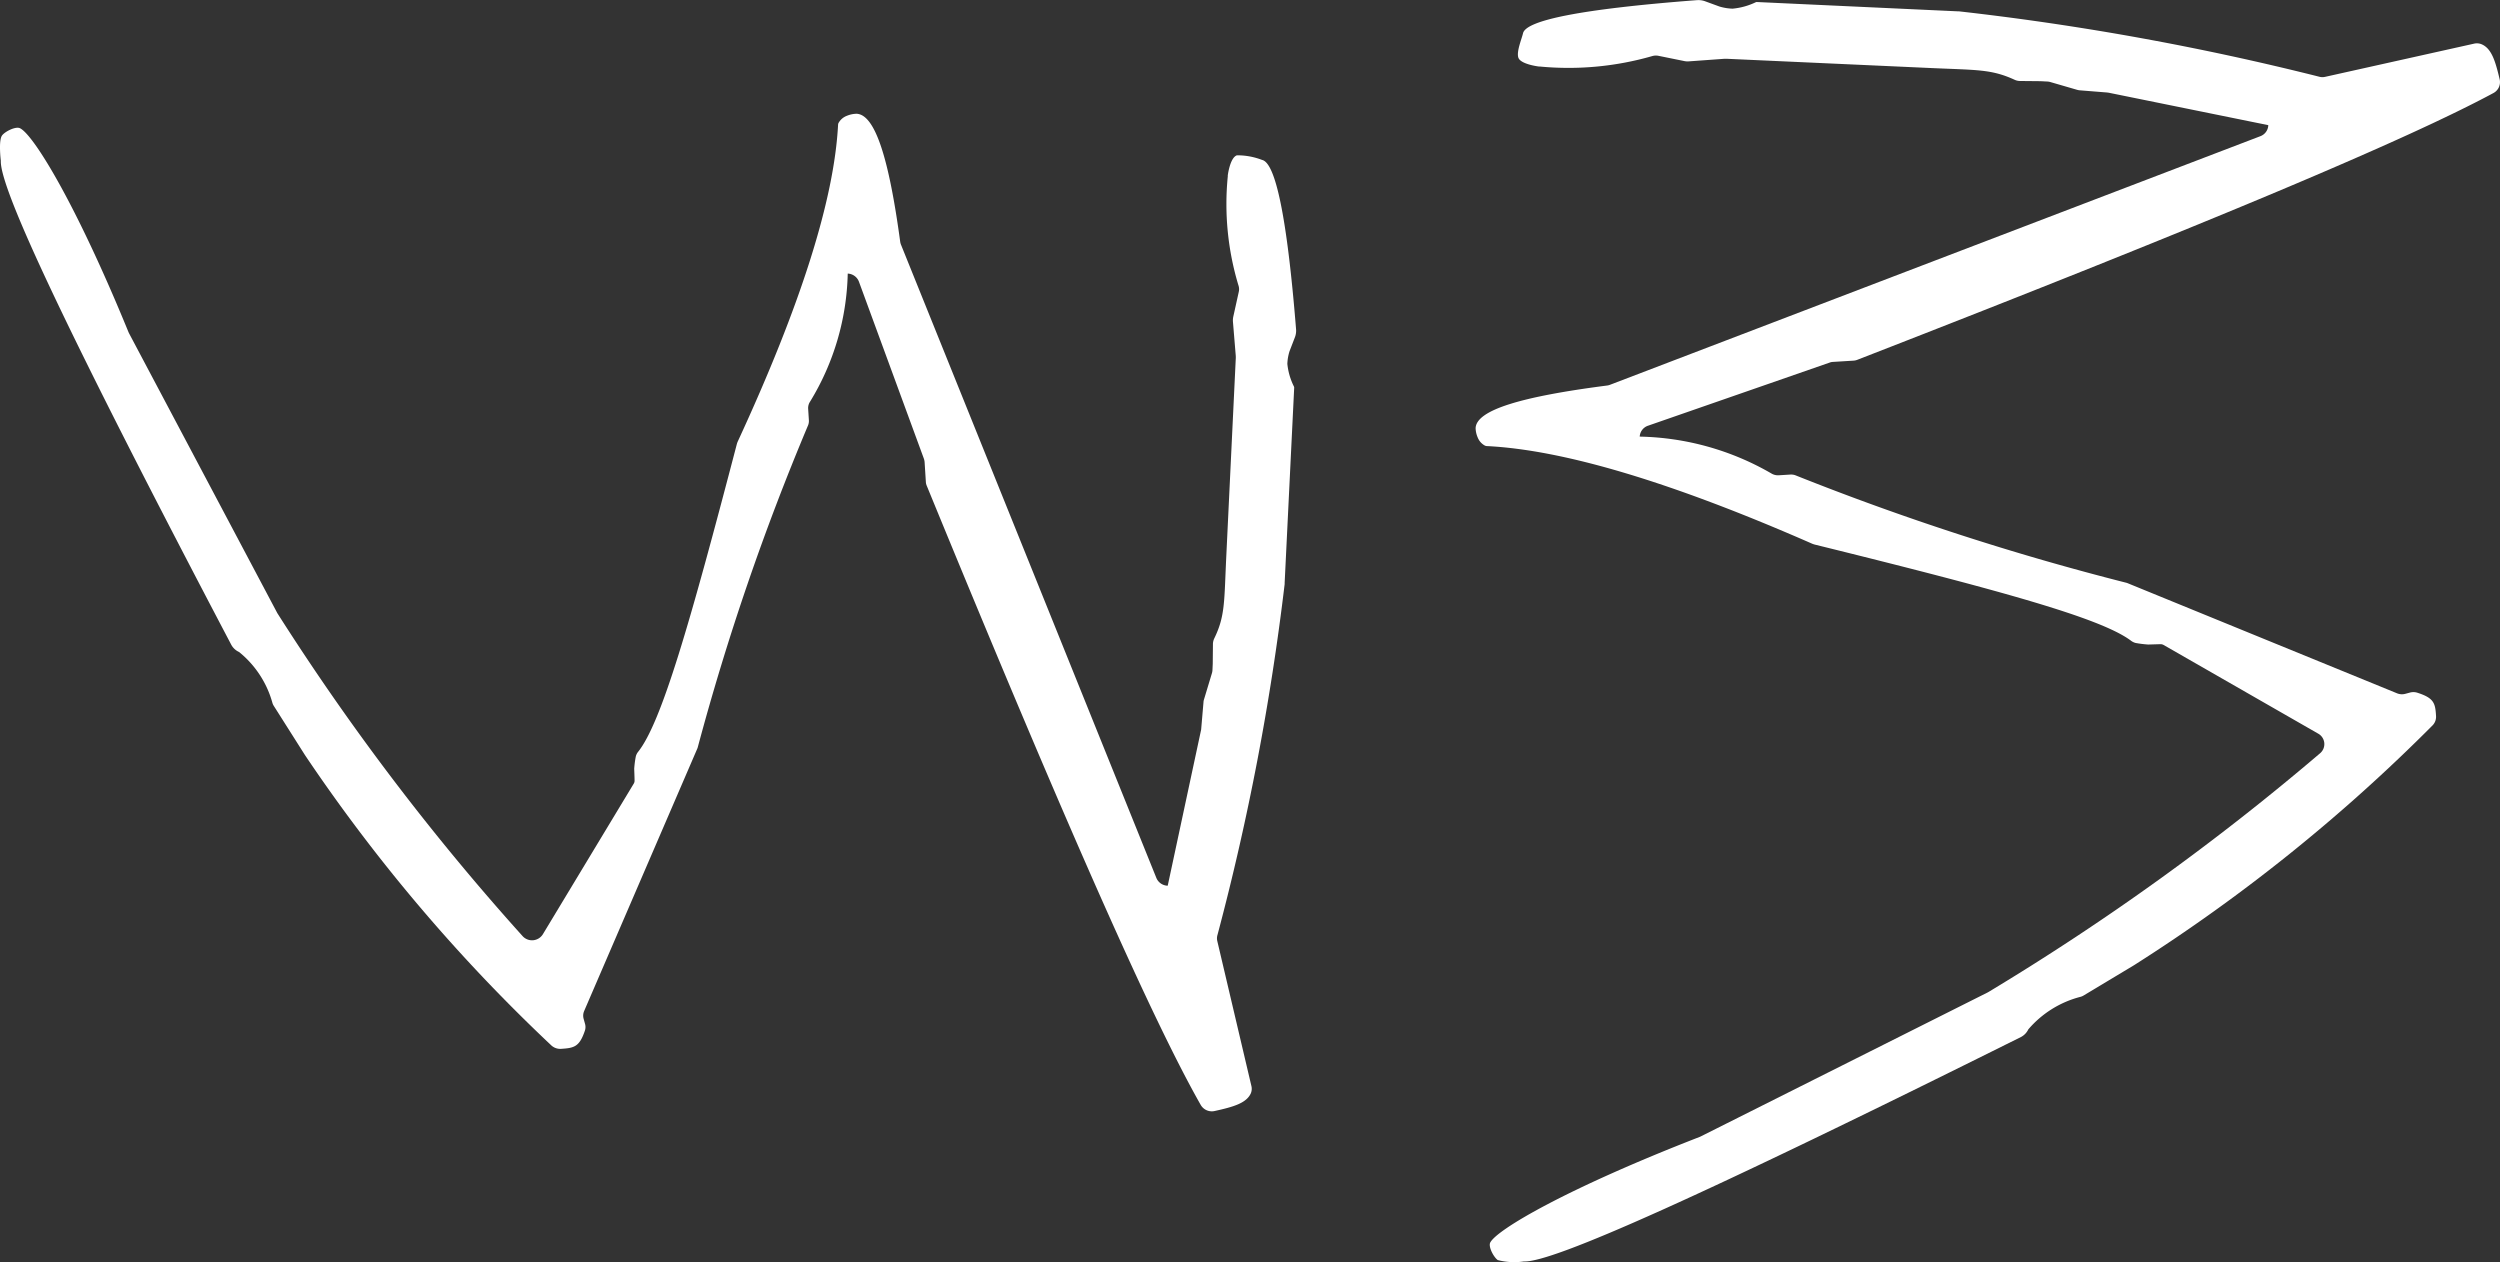
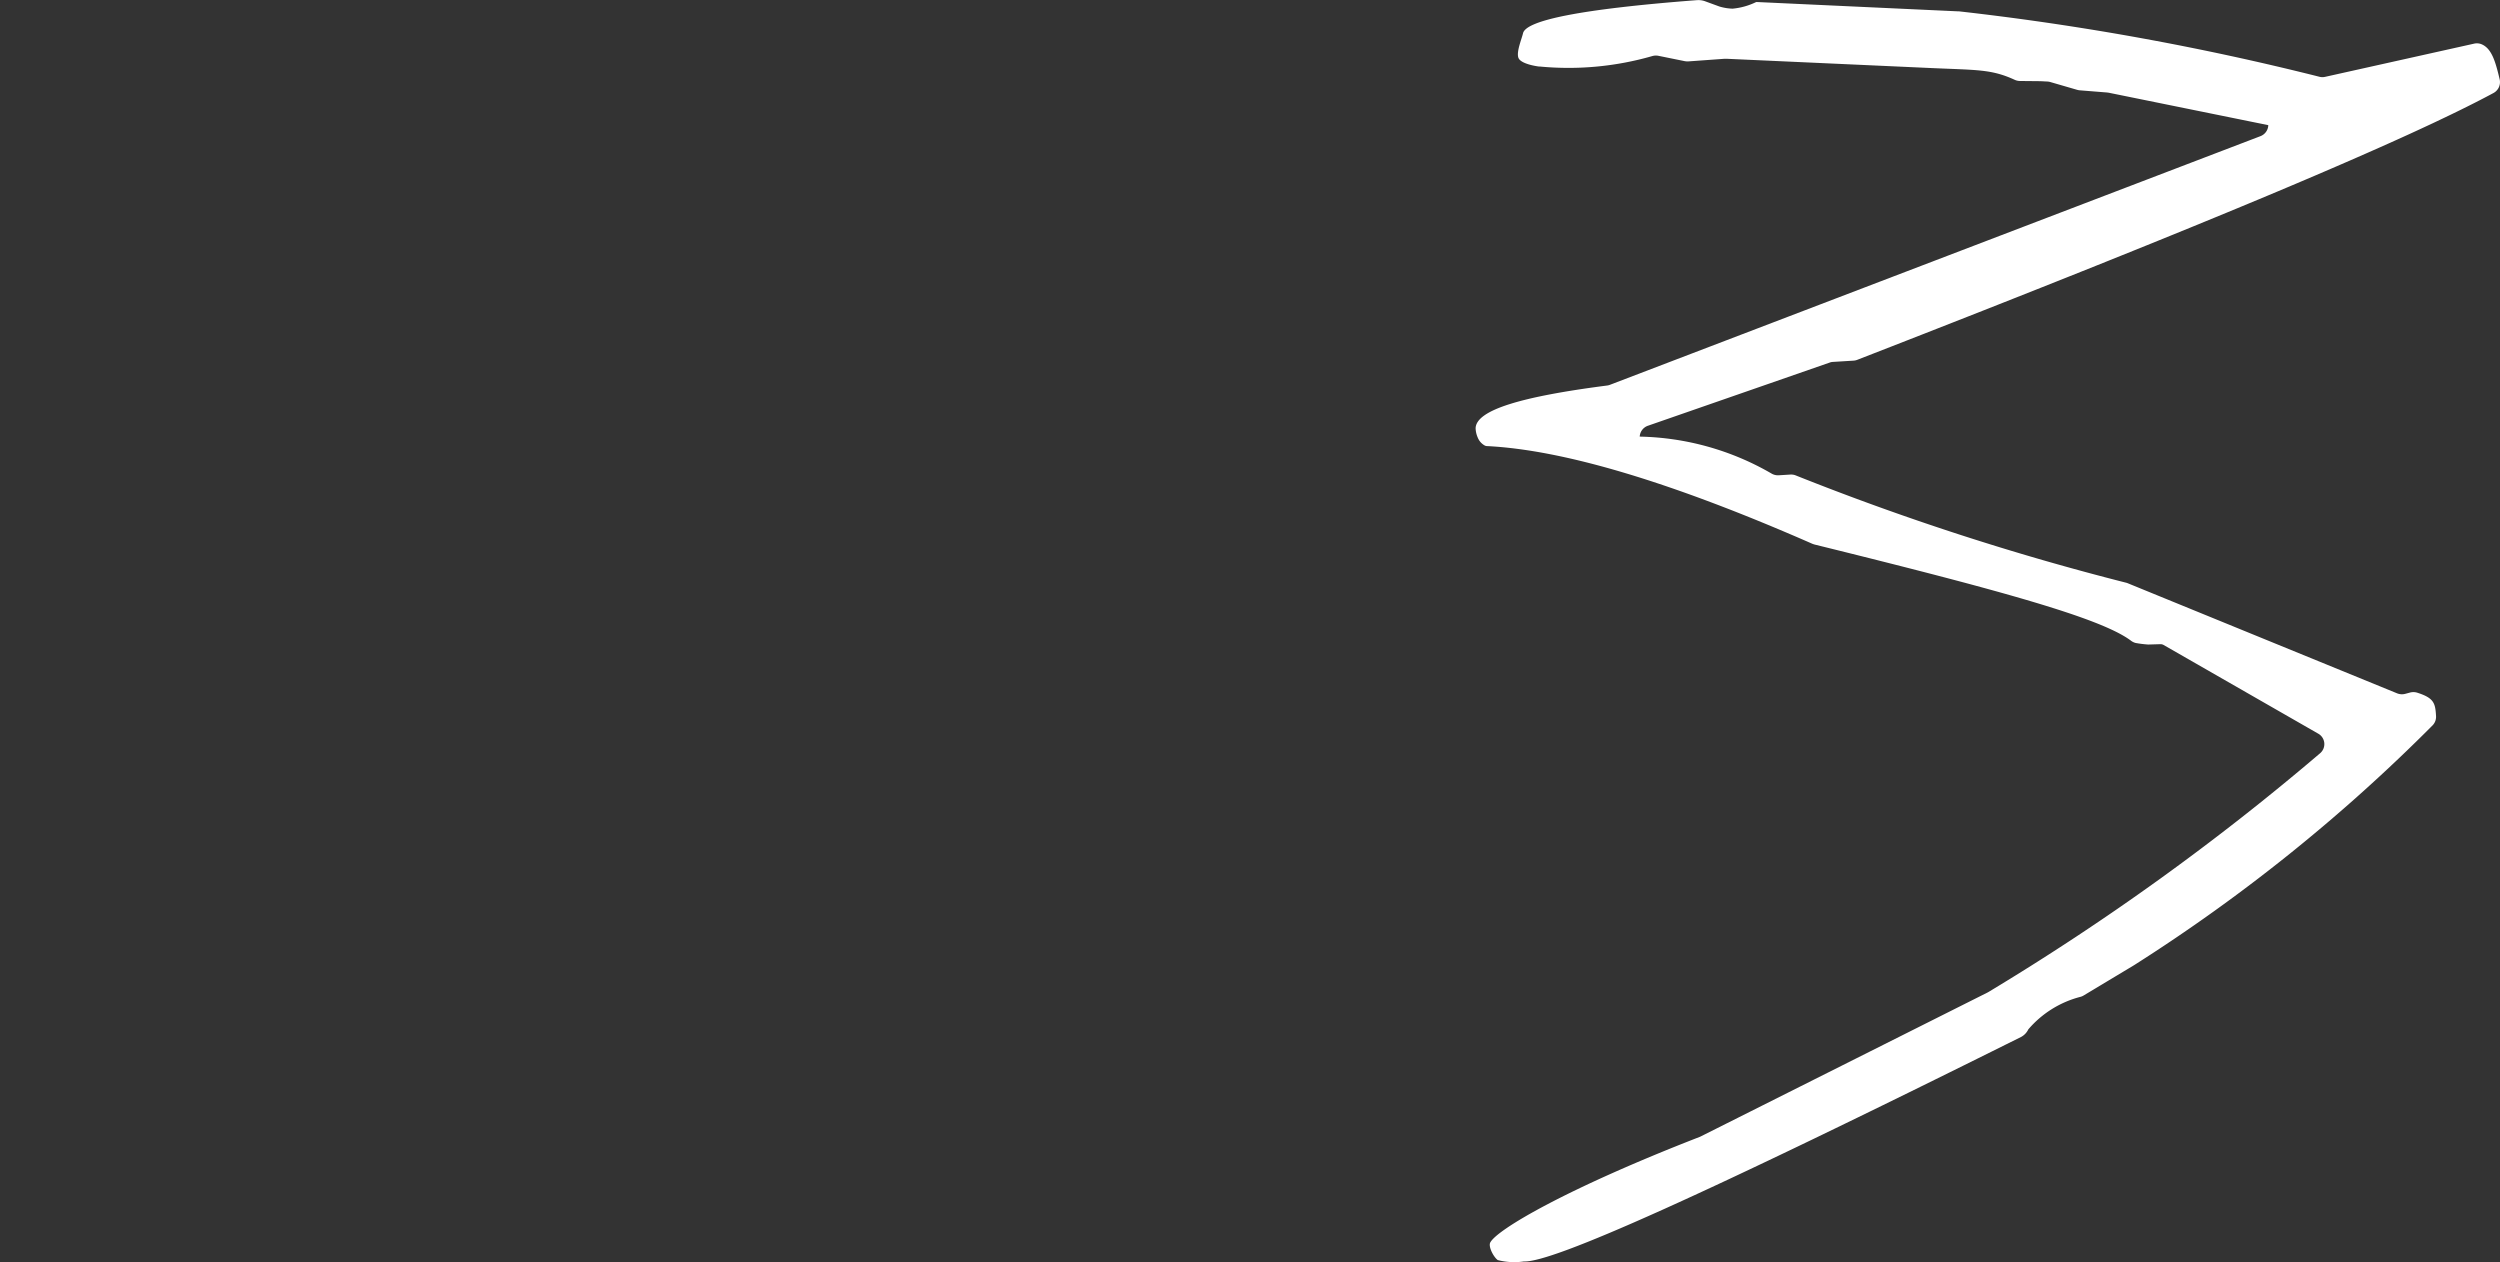
<svg xmlns="http://www.w3.org/2000/svg" width="99.557" height="50.258" viewBox="0 0 99.557 50.258">
  <rect x="0" y="0" width="99.557" height="50.258" fill="#333333" stroke="none" />
  <g id="Group_206" data-name="Group 206" transform="translate(0 0)">
    <g id="Group_104" data-name="Group 104" transform="translate(58.762 0)">
      <path id="Path_20" data-name="Path 20" d="M.3,25.529c.258-.51,3.016-2.14,8.337-4.206l.043-.019L20.12,15.563c.012-.008.025-.014.039-.023a99.183,99.183,0,0,0,13.192-9.5.477.477,0,0,0-.083-.779L27.113,1.731a.25.25,0,0,0-.128-.031l-.483.014a4.22,4.22,0,0,1-.5-.062.51.51,0,0,1-.19-.093c-1.2-.9-5.2-2-12.6-3.828-.029-.008-.058-.019-.085-.029Q4.763-5.966.158-6.189a.2.2,0,0,1-.089-.029A.629.629,0,0,1-.2-6.532a1,1,0,0,1-.083-.374C-.249-7.631,1.559-8.162,4.951-8.6a.453.453,0,0,0,.116-.029l25.9-9.9a.484.484,0,0,0,.316-.43l0-.01-6.361-1.293c-.021,0-.041-.006-.062-.008l-1.089-.087a.547.547,0,0,1-.1-.019L22.6-20.687a.541.541,0,0,0-.116-.019l-.275-.014-.818-.008a.514.514,0,0,1-.209-.048c-.932-.428-1.5-.384-3.363-.469L9.764-21.61a1.471,1.471,0,0,0-.165,0l-1.382.1a.616.616,0,0,1-.194-.012L7-21.73a.529.529,0,0,0-.248.01,12.043,12.043,0,0,1-4.47.417.229.229,0,0,1-.039,0c-.118-.014-.744-.109-.824-.355s.13-.729.186-.971c.12-.512,2.276-.963,6.927-1.318a.788.788,0,0,1,.324.045l.572.209a2.027,2.027,0,0,0,.521.085,2.708,2.708,0,0,0,.925-.256.122.122,0,0,1,.054-.008l7.986.37a.337.337,0,0,1,.045,0,108.431,108.431,0,0,1,14.337,2.6.49.49,0,0,0,.256.008l5.925-1.32a.493.493,0,0,1,.3.023c.4.171.549.667.721,1.4a.493.493,0,0,1-.248.543c-3.39,1.826-11.075,5.08-25.329,10.622a.5.5,0,0,1-.155.035l-.814.05a.432.432,0,0,0-.136.027L6.583-7a.486.486,0,0,0-.331.434A10.881,10.881,0,0,1,11.493-5.1a.507.507,0,0,0,.293.074l.469-.029a.505.505,0,0,1,.227.041A105.657,105.657,0,0,0,25.638-.744a.476.476,0,0,1,.058.021L36.415,3.658a.513.513,0,0,0,.324.019l.194-.052a.512.512,0,0,1,.279.006c.671.213.723.419.752.93a.49.49,0,0,1-.132.366,68.8,68.8,0,0,1-11.889,9.554l-2.016,1.211a.517.517,0,0,1-.109.048,4.067,4.067,0,0,0-2.091,1.3.668.668,0,0,1-.285.3c-12.82,6.387-18.677,8.992-19.8,8.941A2.636,2.636,0,0,1,.6,26.227c-.159-.109-.386-.529-.3-.7" transform="translate(0.284 23.953)" fill="#fff" />
    </g>
    <g id="Group_105" data-name="Group 105" transform="translate(0 4.53)">
-       <path id="Path_21" data-name="Path 21" d="M.411.3c.525.25,2.2,2.938,4.32,8.119l.019.041,5.9,11.135a.384.384,0,0,0,.023.039,96.9,96.9,0,0,0,9.759,12.845.507.507,0,0,0,.8-.081L24.851,26.4a.219.219,0,0,0,.033-.124c0-.126-.012-.392-.014-.471a3.95,3.95,0,0,1,.064-.49.484.484,0,0,1,.093-.184c.93-1.171,2.051-5.067,3.933-12.265.008-.027.019-.056.029-.081q3.768-8.15,4-12.63a.17.17,0,0,1,.031-.087.636.636,0,0,1,.32-.264,1.076,1.076,0,0,1,.386-.081c.744.035,1.291,1.8,1.737,5.1a.512.512,0,0,0,.031.114L45.664,30.156a.5.5,0,0,0,.442.308l.01,0,1.326-6.193a.279.279,0,0,0,.008-.06l.091-1.062a.4.4,0,0,1,.019-.1l.316-1.047a.524.524,0,0,0,.021-.114l.012-.266.008-.8a.541.541,0,0,1,.05-.2c.44-.9.395-1.463.481-3.272l.376-7.846a1.017,1.017,0,0,0,0-.159L48.713,8a.721.721,0,0,1,.012-.188l.221-1a.457.457,0,0,0-.01-.242,11.2,11.2,0,0,1-.428-4.355.255.255,0,0,1,0-.037c.014-.114.112-.723.366-.8a2.732,2.732,0,0,1,1,.184c.527.116.99,2.217,1.353,6.743a.723.723,0,0,1-.045.316l-.215.558a1.892,1.892,0,0,0-.087.506,2.581,2.581,0,0,0,.262.9.11.11,0,0,1,.01.052l-.38,7.776a.309.309,0,0,1,0,.043A100.44,100.44,0,0,1,48.1,32.416a.475.475,0,0,0-.01.252l1.357,5.768a.467.467,0,0,1-.023.3c-.178.386-.686.535-1.436.7a.51.51,0,0,1-.558-.242c-1.876-3.3-5.218-10.783-10.911-24.659a.445.445,0,0,1-.035-.153l-.05-.791a.6.6,0,0,0-.029-.134L33.819,6.41a.5.5,0,0,0-.446-.322,10.181,10.181,0,0,1-1.5,5.1.462.462,0,0,0-.076.283l.029.457a.462.462,0,0,1-.041.223,98.889,98.889,0,0,0-4.386,12.808.444.444,0,0,1-.021.056l-4.5,10.436a.469.469,0,0,0-.021.318l.052.188a.464.464,0,0,1,0,.271c-.219.655-.43.7-.956.733a.524.524,0,0,1-.374-.128A67.877,67.877,0,0,1,11.757,25.26L10.515,23.3a.464.464,0,0,1-.05-.107,3.957,3.957,0,0,0-1.33-2.035.669.669,0,0,1-.306-.279C2.27,8.4-.4,2.694-.353,1.595c0,0-.1-.8.048-1.006C-.194.434.238.213.411.3" transform="translate(0.386 0.277)" fill="#fff" />
-     </g>
+       </g>
  </g>
</svg>